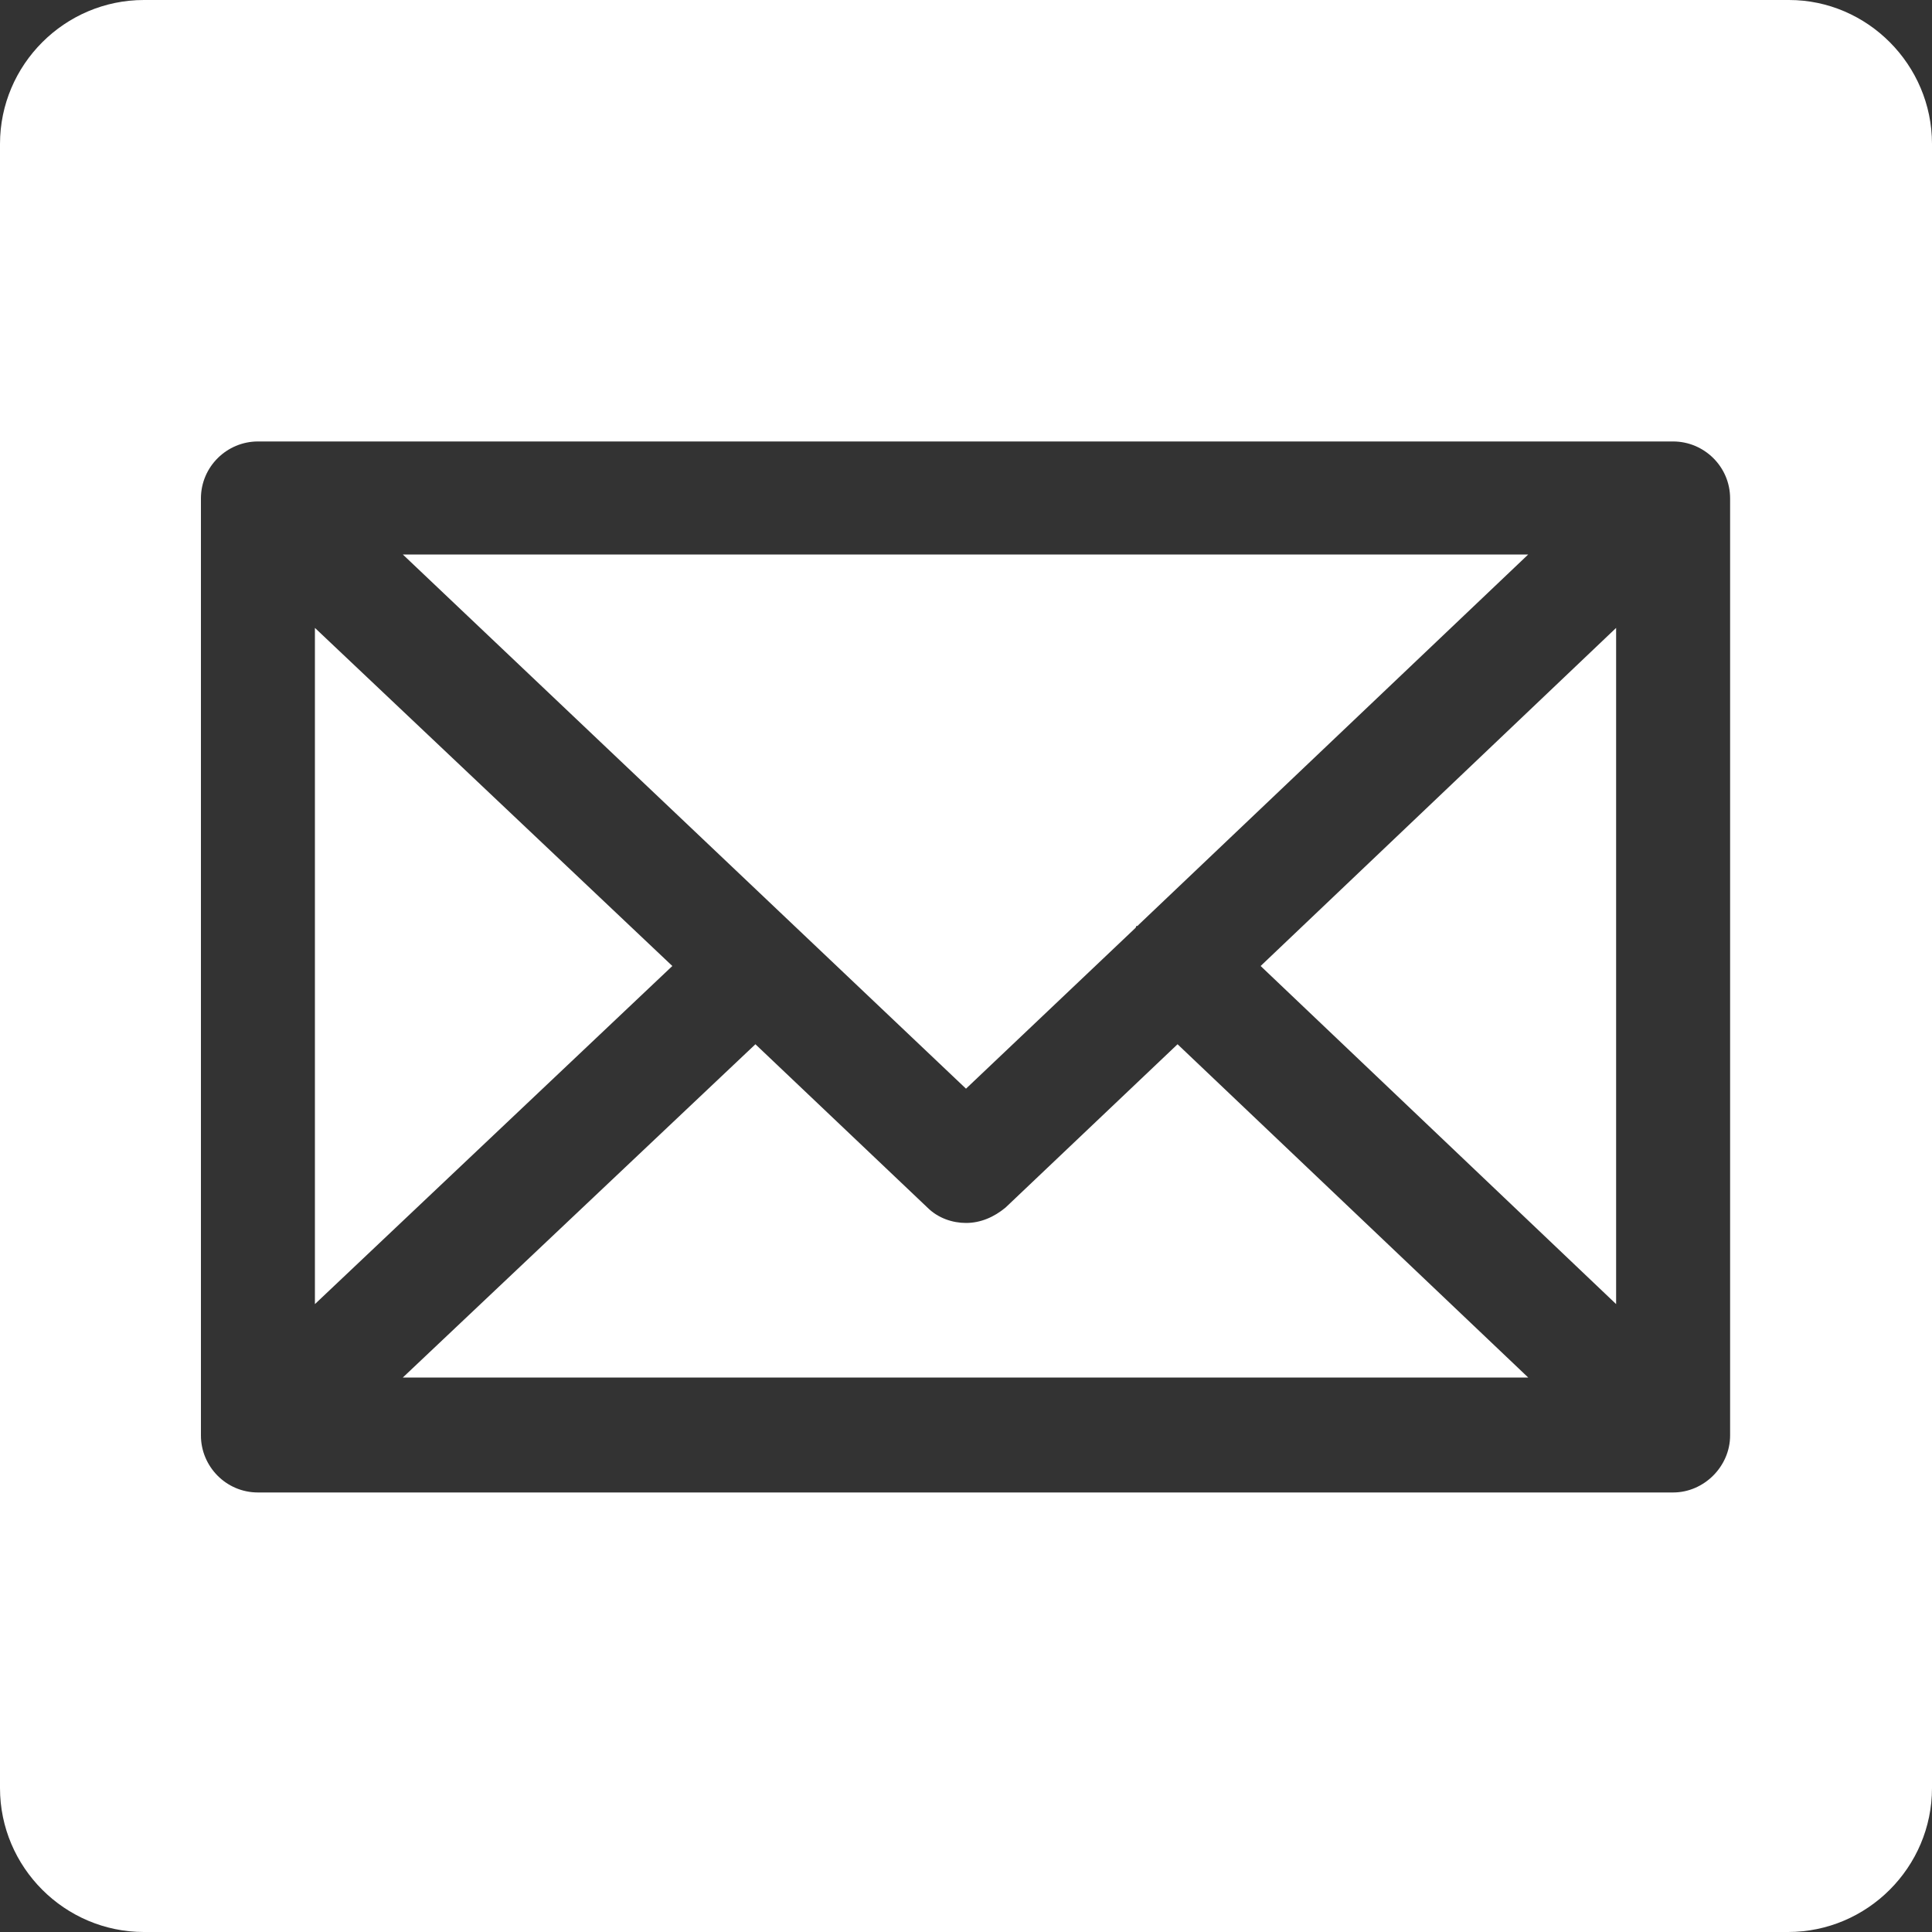
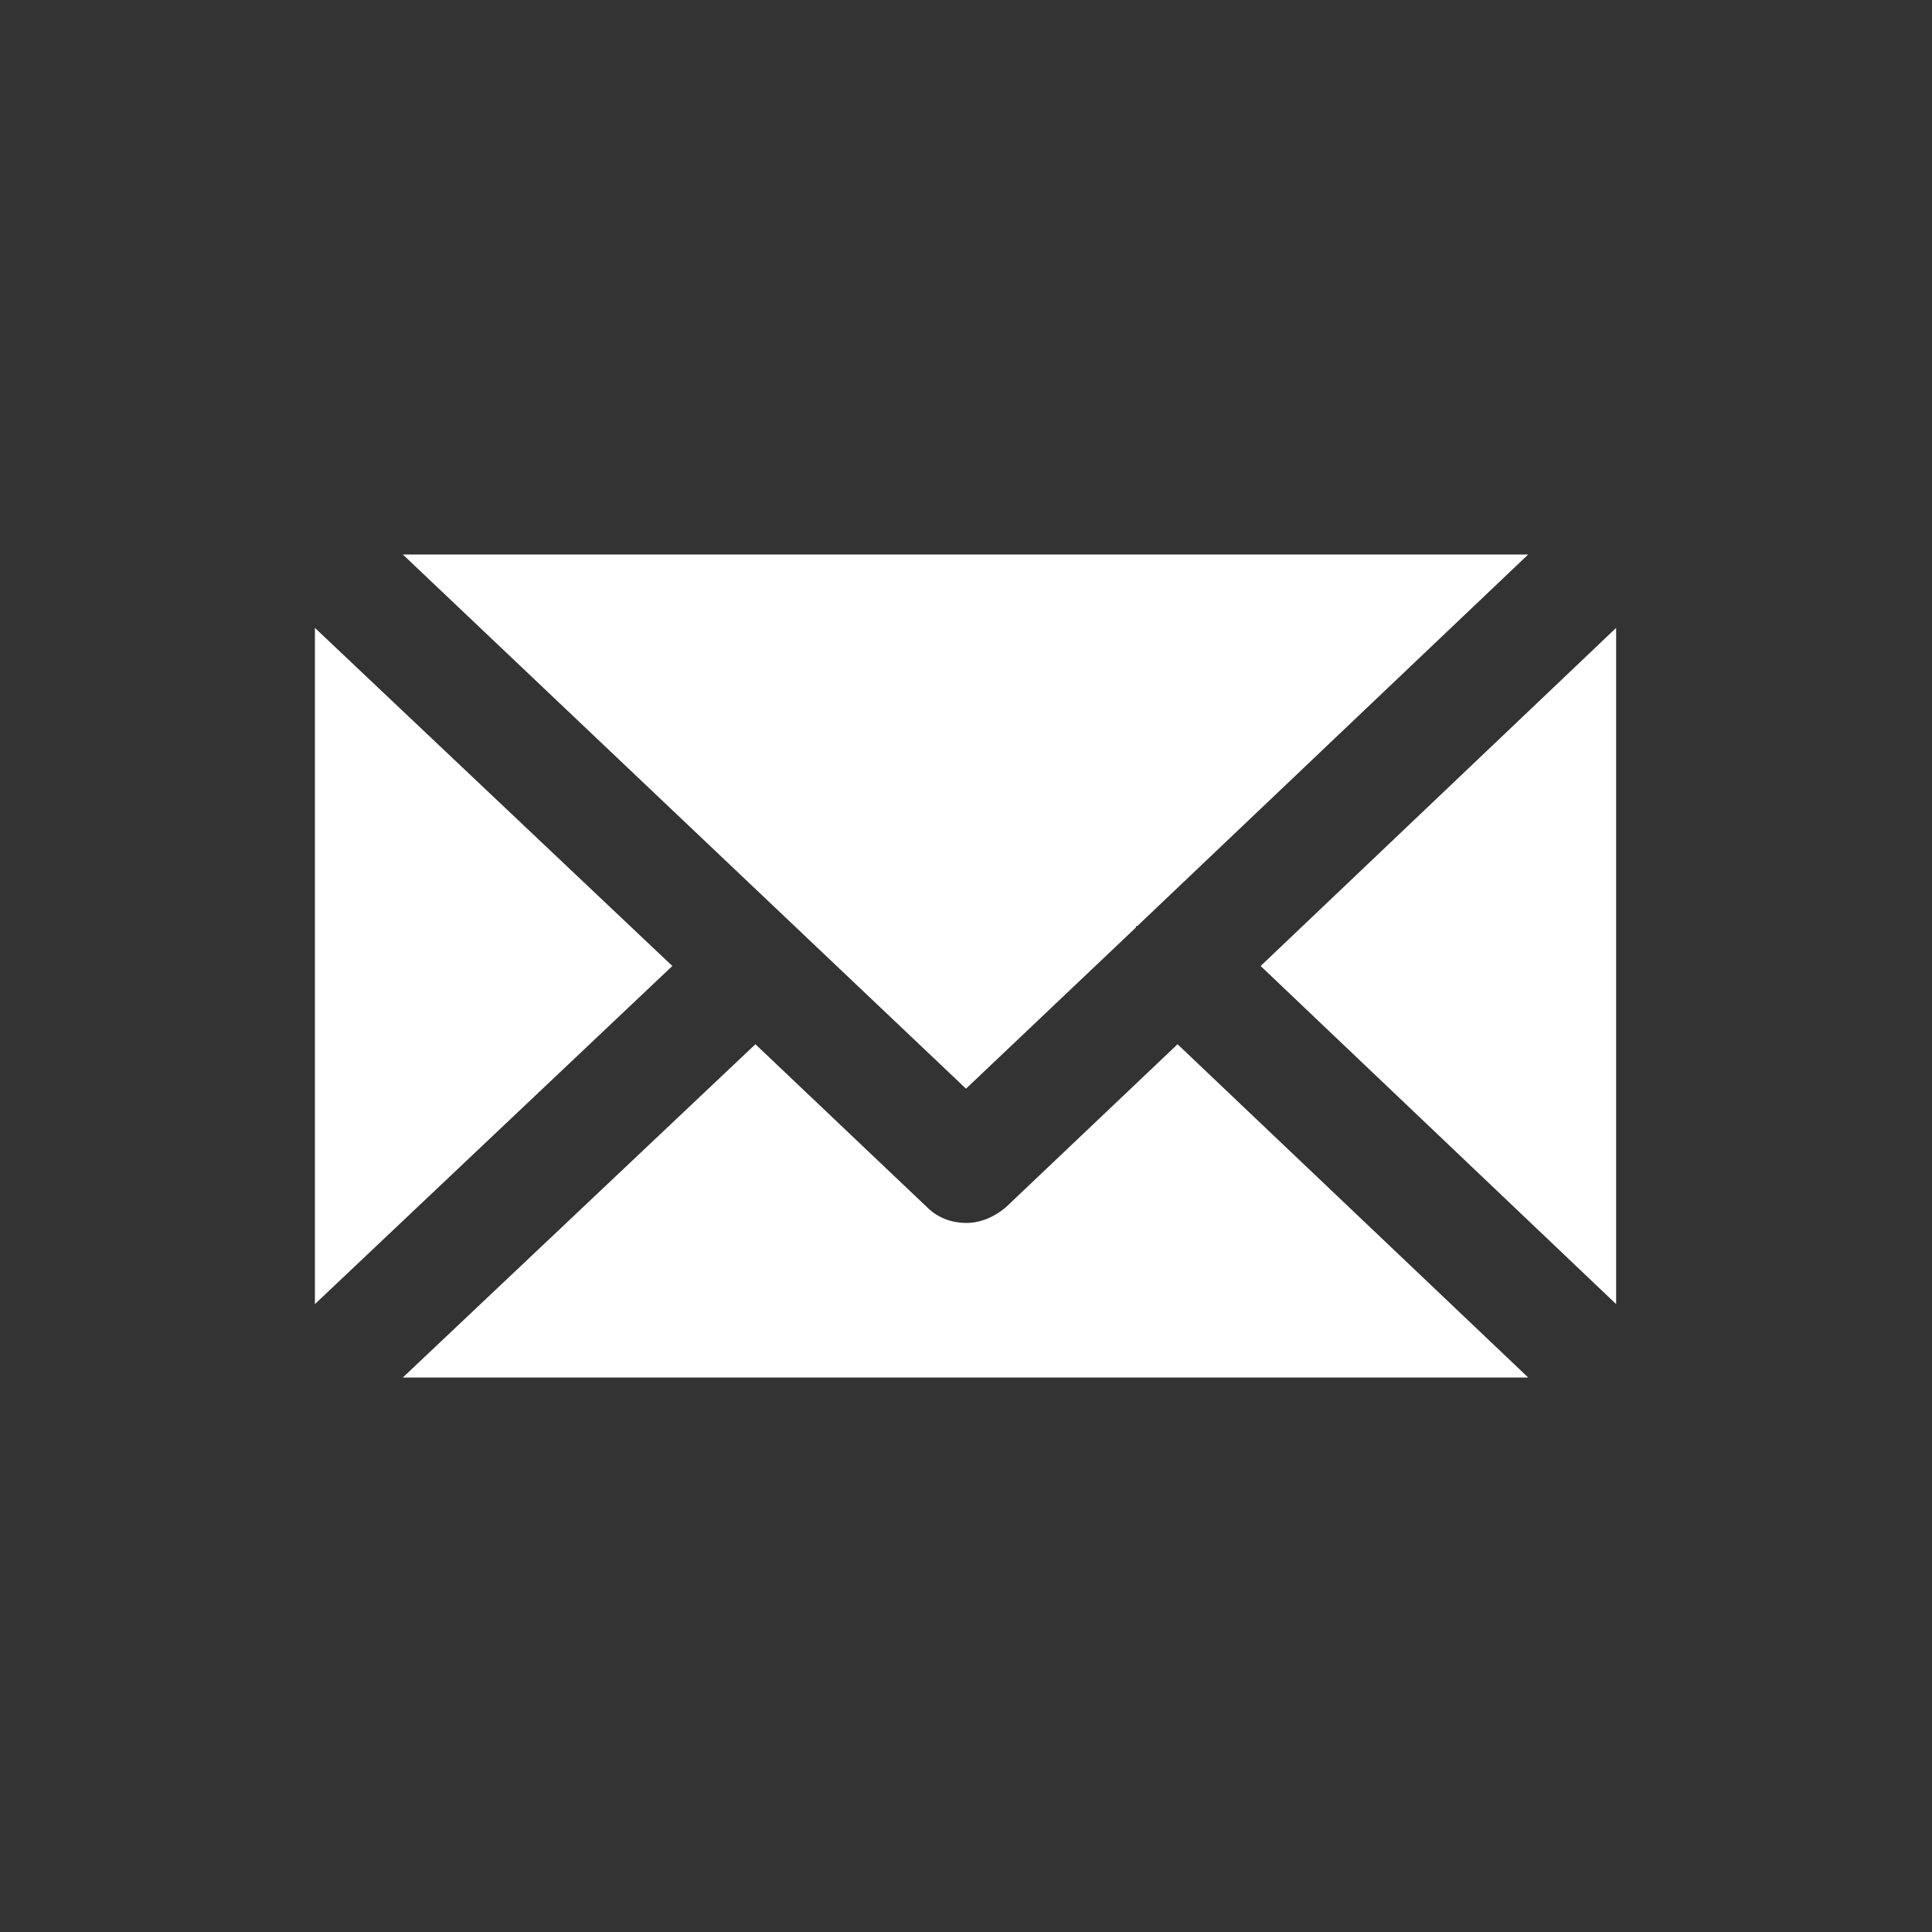
<svg xmlns="http://www.w3.org/2000/svg" version="1.1" id="レイヤー_1" x="0px" y="0px" viewBox="0 0 20 20" style="enable-background:new 0 0 20 20;" xml:space="preserve">
  <rect x="0" y="0" width="20" height="20" fill="#333333" stroke="none" />
  <style type="text/css">
	.st0{fill:#FFFFFF;}
</style>
  <g>
-     <path class="st0" d="M20,18.51c0,0.82-0.67,1.49-1.49,1.49H1.49C0.67,20,0,19.33,0,18.51V1.49C0,0.67,0.67,0,1.49,0h17.03   C19.33,0,20,0.67,20,1.49V18.51z M17.32,4.57H2.67c-0.32,0-0.59,0.26-0.59,0.59v9.7c0,0.32,0.26,0.59,0.59,0.59h14.65   c0.32,0,0.59-0.27,0.59-0.59v-9.7C17.91,4.83,17.64,4.57,17.32,4.57z" />
    <path class="st0" d="M11.78,9.58c0,0.01-0.01,0-0.02,0.01c0,0.01,0,0.01-0.01,0.02l-1.75,1.66L4.17,5.74h11.65L11.78,9.58z    M3.26,6.5l3.7,3.5l-3.7,3.5V6.5z M7.82,10.81L9.6,12.5c0.11,0.11,0.26,0.16,0.4,0.16c0.15,0,0.29-0.06,0.41-0.16l1.78-1.69   l3.63,3.45H4.17L7.82,10.81z M13.05,10l3.68-3.5v7L13.05,10z" />
  </g>
</svg>